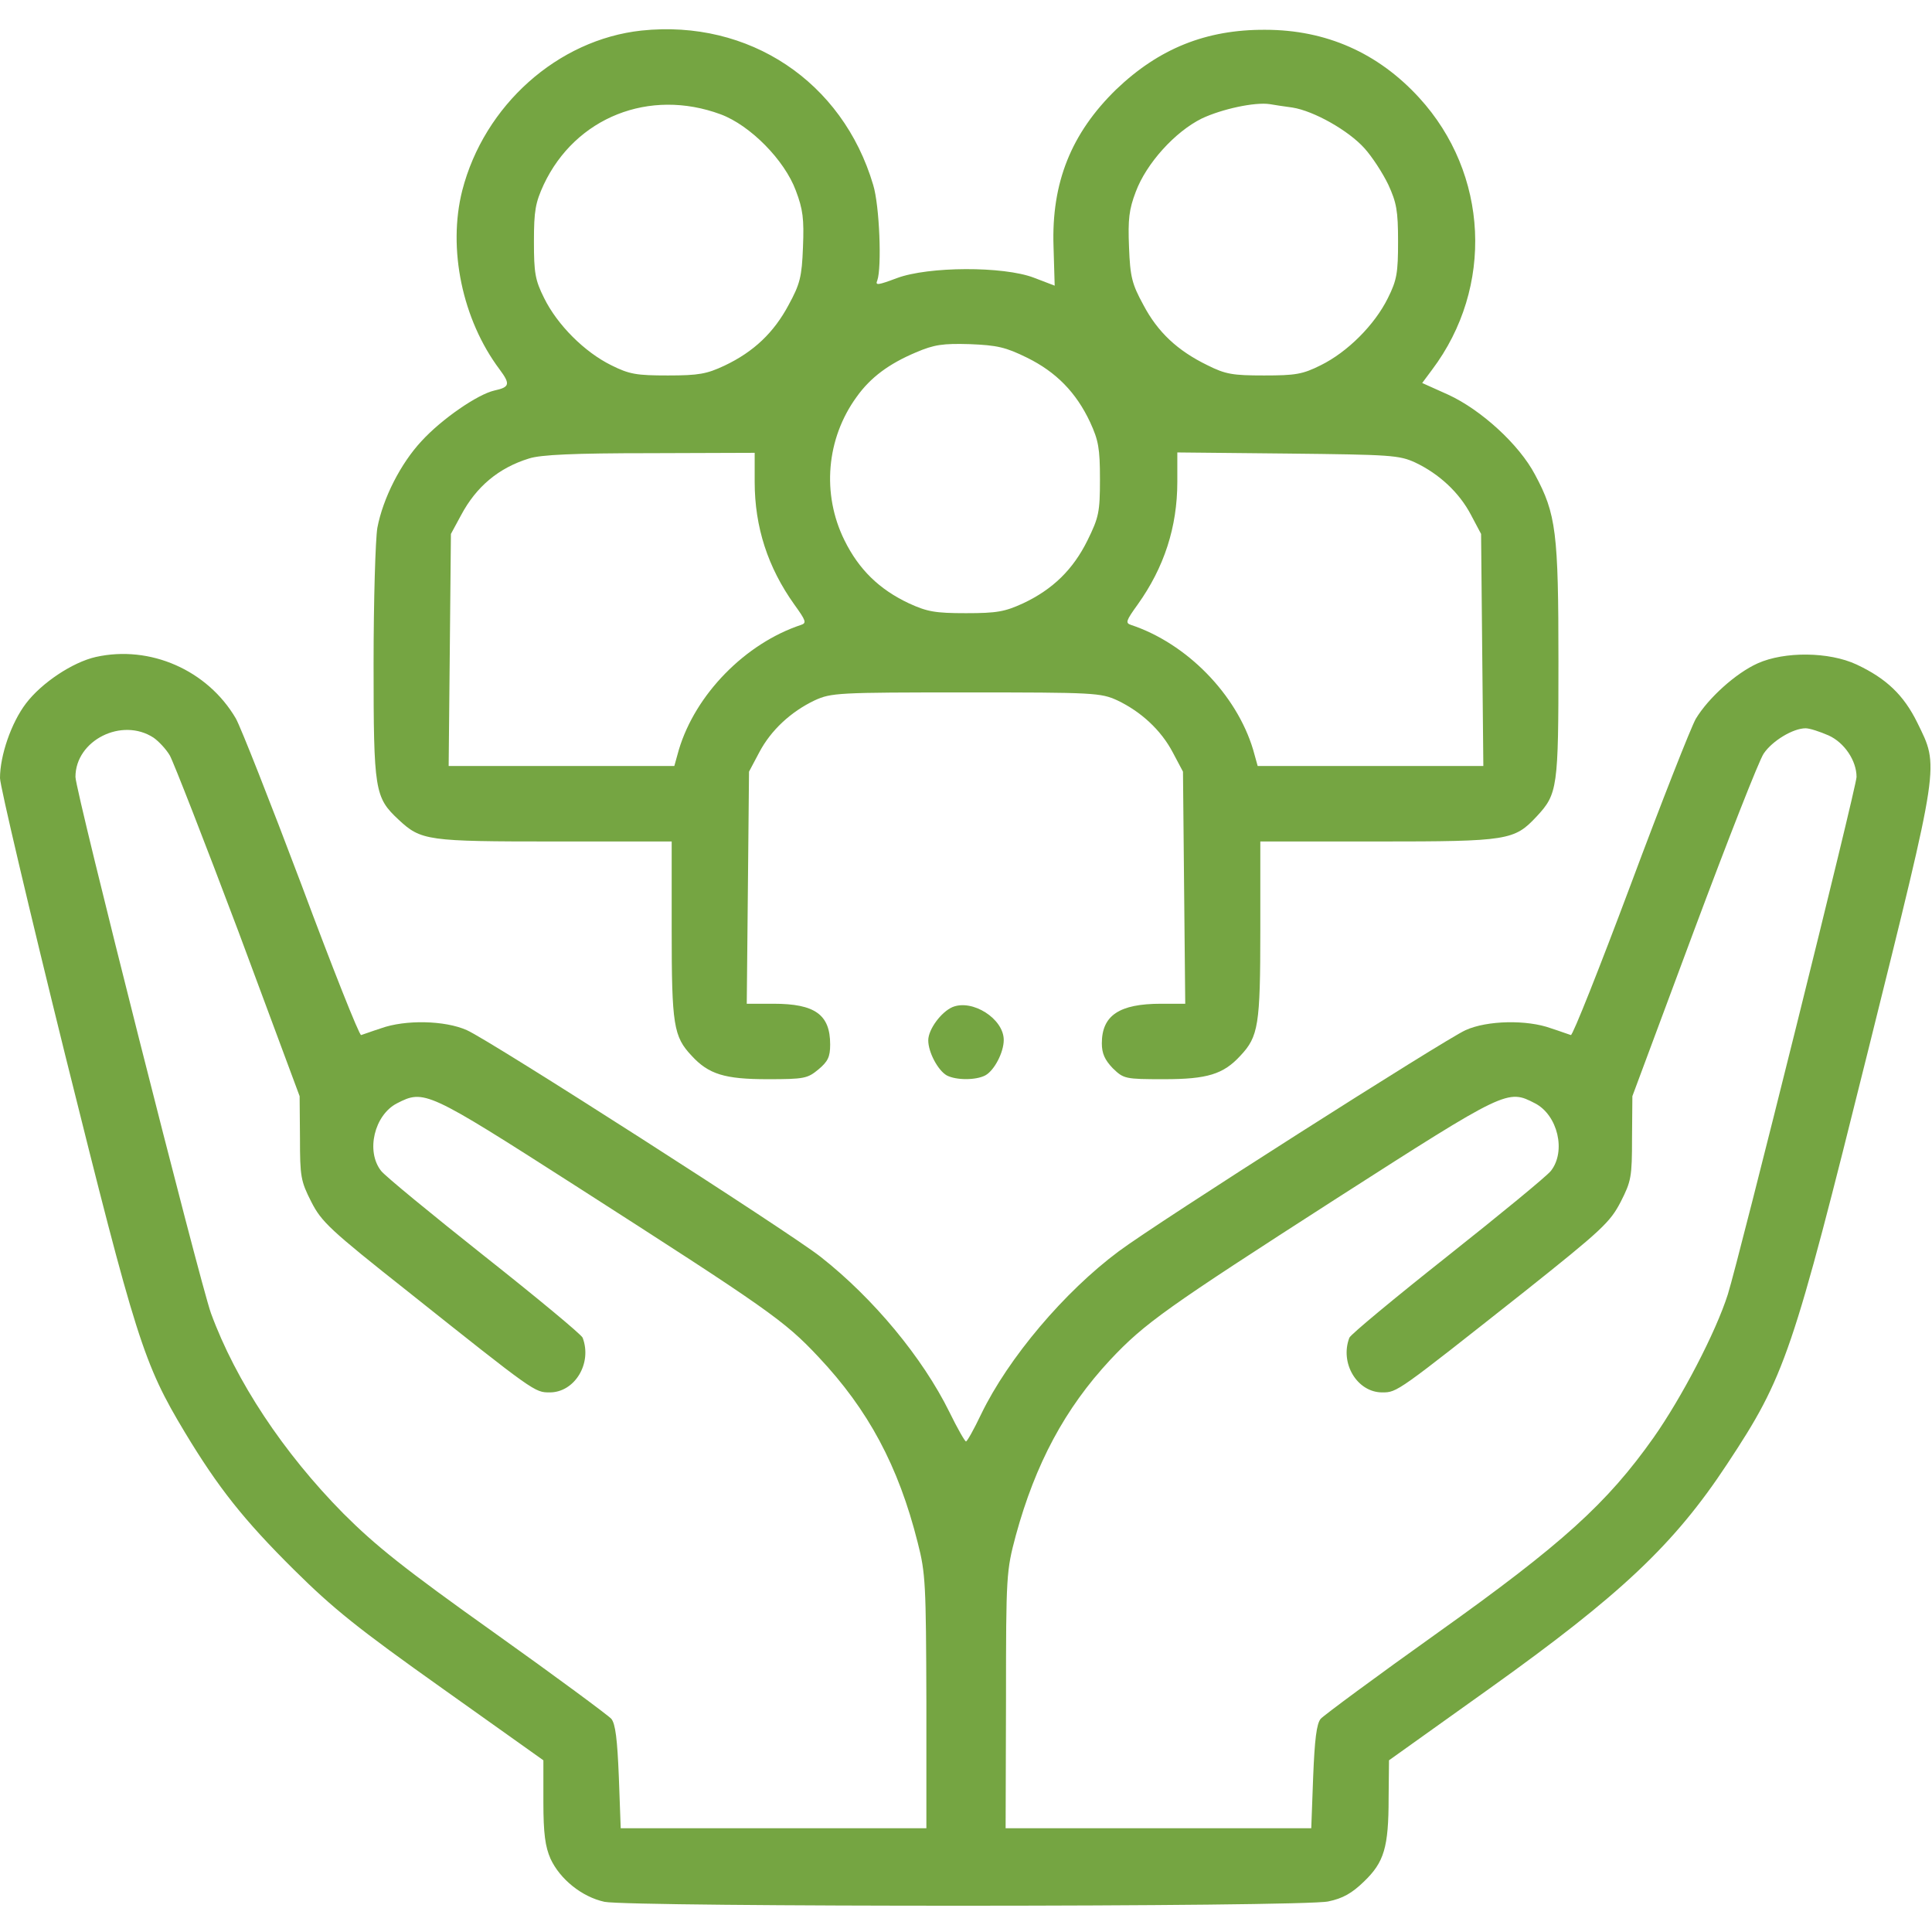
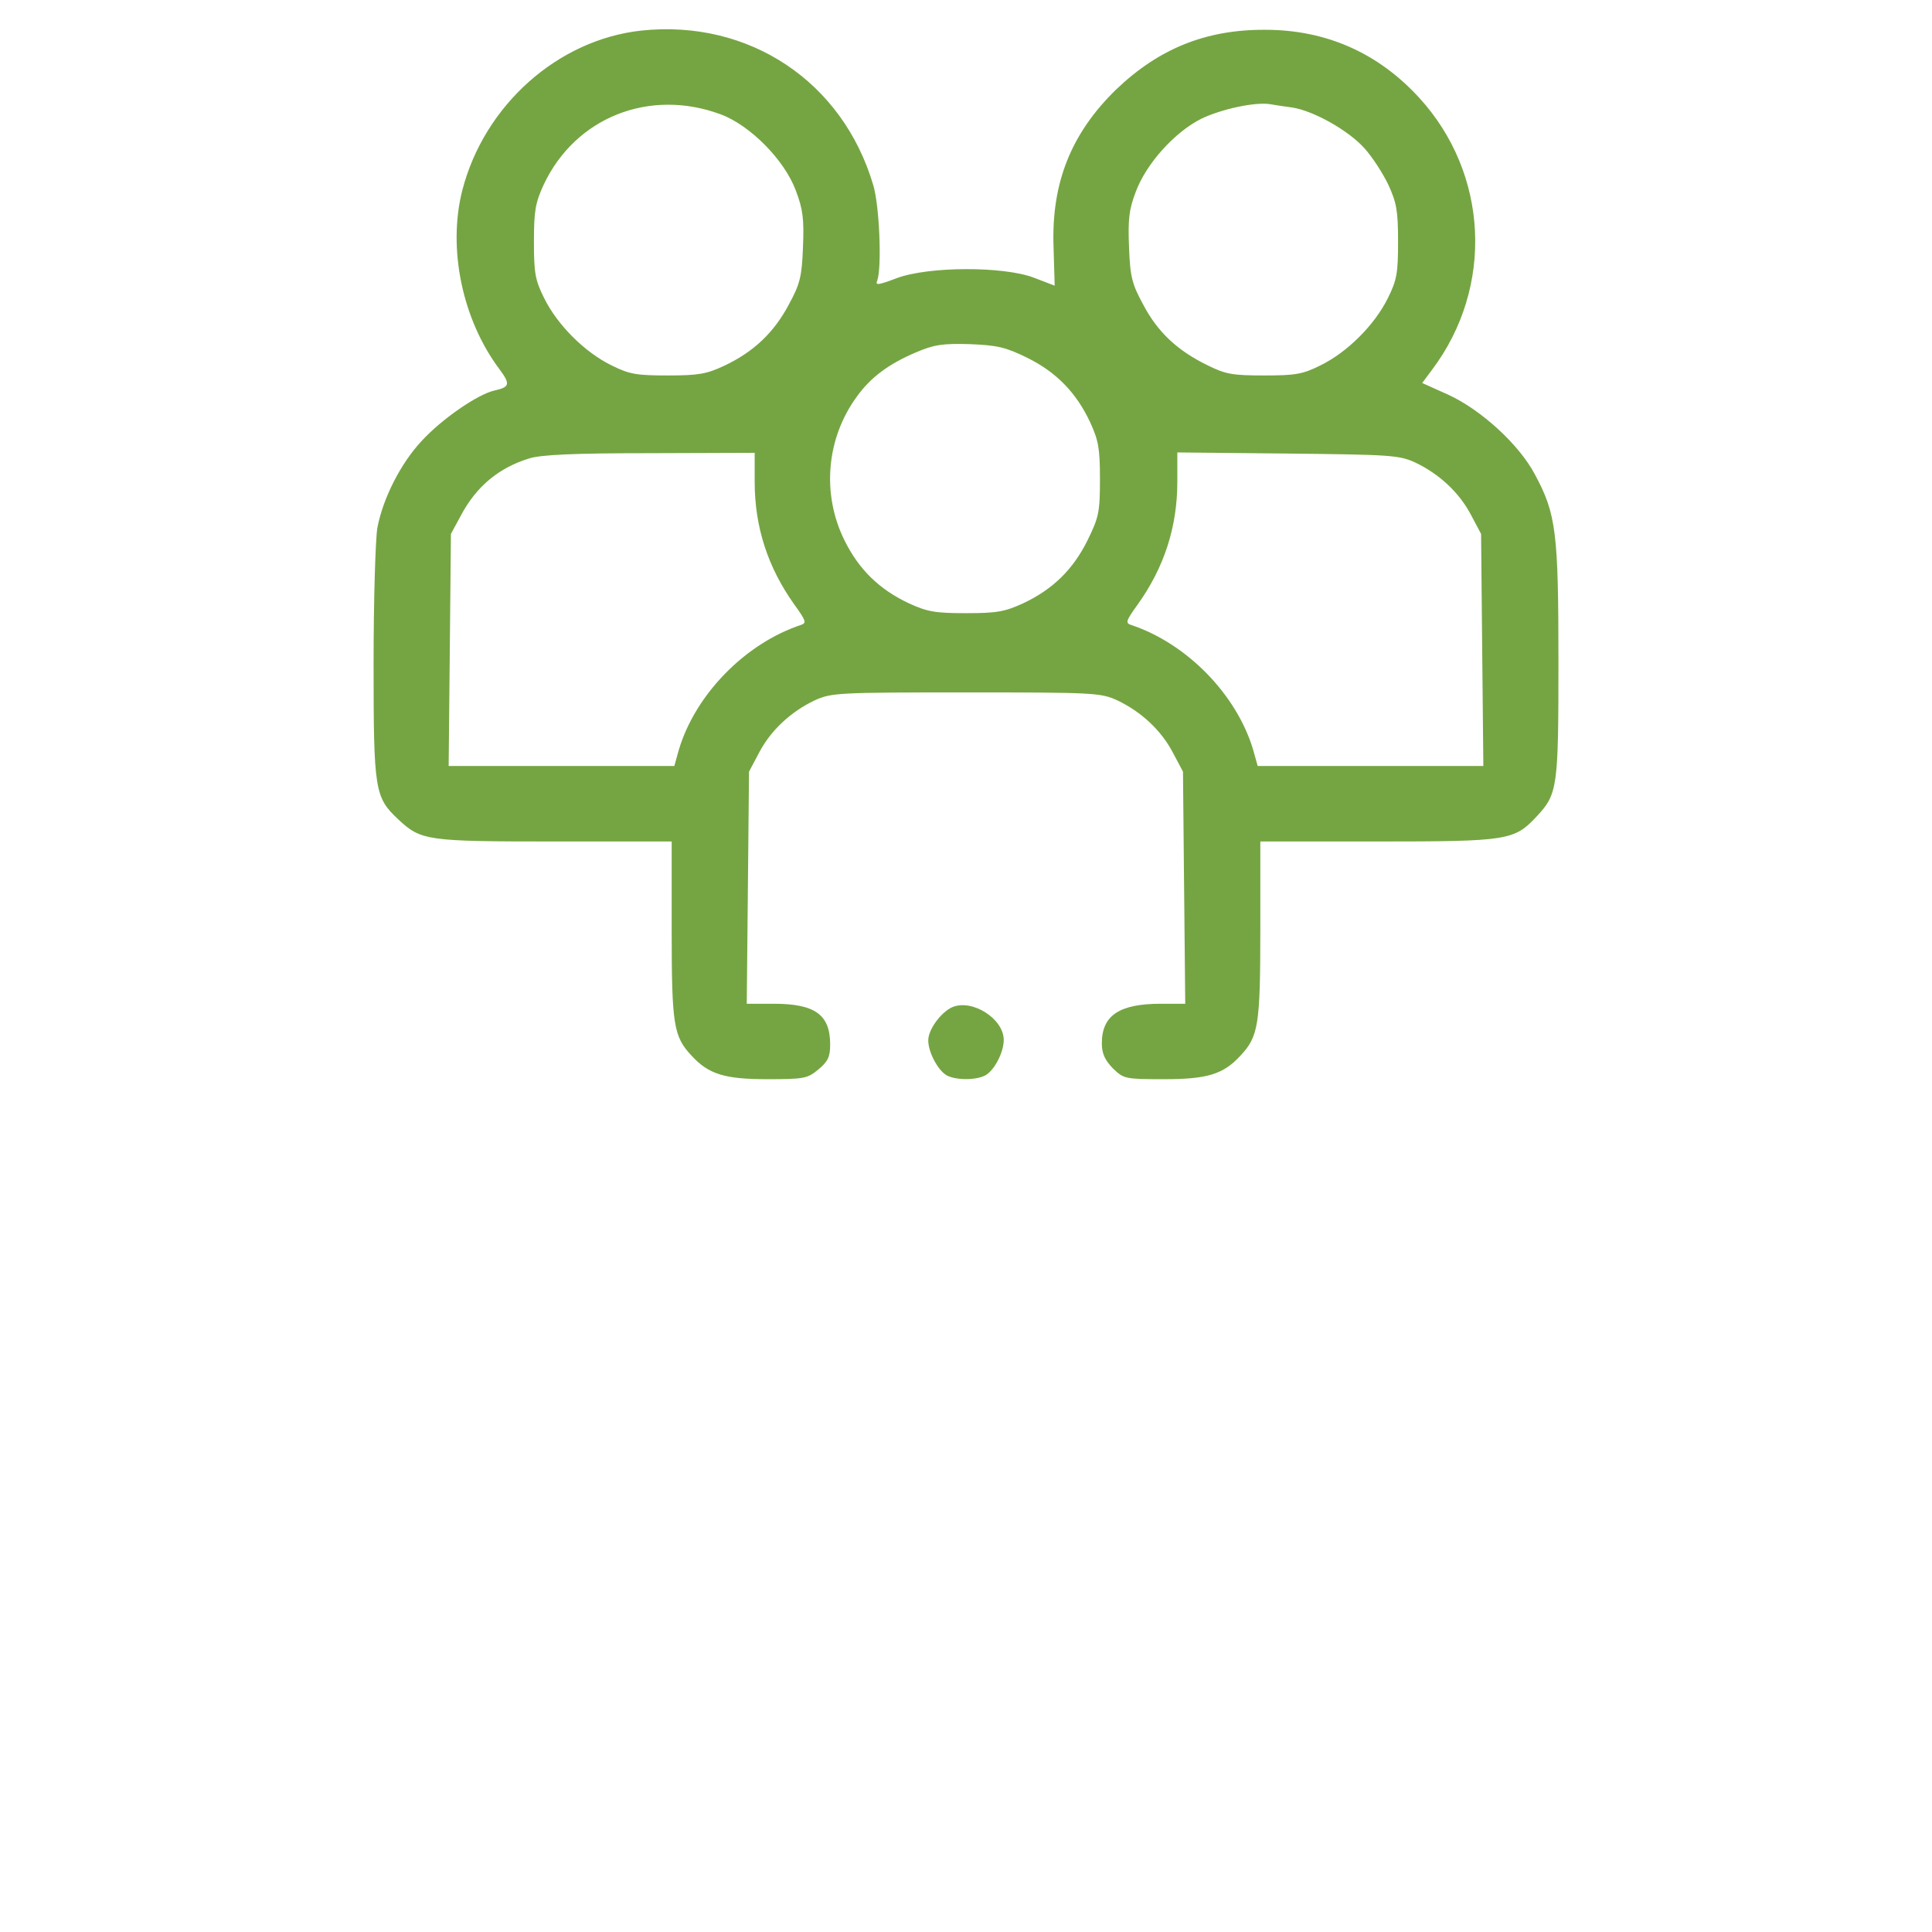
<svg xmlns="http://www.w3.org/2000/svg" width="71" height="71" viewBox="0 0 71 71" fill="none">
  <path d="M23.574 1.123C20.496 1.456 17.792 3.869 16.987 7.003C16.447 9.138 16.987 11.745 18.36 13.576C18.762 14.117 18.735 14.228 18.166 14.352C17.556 14.491 16.238 15.393 15.49 16.211C14.727 17.029 14.075 18.305 13.867 19.4C13.798 19.816 13.729 22.049 13.729 24.392C13.729 29.066 13.77 29.301 14.644 30.119C15.476 30.896 15.698 30.924 20.385 30.924H24.684V34.183C24.684 37.677 24.753 38.093 25.419 38.8C26.043 39.48 26.639 39.66 28.206 39.66C29.565 39.66 29.676 39.632 30.078 39.3C30.425 39.008 30.508 38.842 30.508 38.384C30.508 37.289 29.953 36.887 28.428 36.887H27.443L27.485 32.616L27.526 28.358L27.901 27.651C28.331 26.833 29.066 26.154 29.939 25.738C30.549 25.46 30.785 25.446 35.5 25.446C40.215 25.446 40.451 25.46 41.061 25.738C41.934 26.154 42.669 26.833 43.099 27.651L43.474 28.358L43.515 32.616L43.557 36.887H42.669C41.13 36.887 40.492 37.317 40.492 38.343C40.492 38.717 40.603 38.953 40.894 39.258C41.297 39.646 41.338 39.66 42.78 39.66C44.361 39.66 44.957 39.48 45.581 38.8C46.247 38.093 46.316 37.677 46.316 34.183V30.924H50.657C55.427 30.924 55.649 30.882 56.467 30.009C57.244 29.177 57.272 28.955 57.272 24.309C57.272 19.567 57.188 18.887 56.412 17.445C55.829 16.335 54.429 15.06 53.222 14.505L52.265 14.075L52.626 13.59C54.914 10.553 54.706 6.379 52.154 3.592C50.643 1.941 48.729 1.095 46.497 1.095C44.319 1.082 42.586 1.789 41.019 3.287C39.369 4.895 38.634 6.712 38.717 9.069L38.759 10.498L37.996 10.206C36.873 9.776 34.113 9.79 32.962 10.22C32.255 10.484 32.158 10.498 32.241 10.303C32.408 9.832 32.324 7.558 32.089 6.795C30.965 2.995 27.526 0.707 23.574 1.123ZM26.486 4.202C27.568 4.604 28.83 5.88 29.246 7.003C29.509 7.696 29.551 8.043 29.509 9.083C29.468 10.178 29.398 10.442 28.982 11.205C28.442 12.217 27.707 12.924 26.625 13.437C25.973 13.742 25.682 13.798 24.545 13.798C23.394 13.798 23.131 13.756 22.465 13.423C21.48 12.938 20.482 11.94 19.997 10.955C19.664 10.29 19.622 10.026 19.622 8.875C19.622 7.738 19.677 7.447 19.983 6.781C21.148 4.313 23.865 3.231 26.486 4.202ZM47.495 3.952C48.285 4.077 49.561 4.798 50.144 5.45C50.421 5.755 50.809 6.351 51.017 6.781C51.322 7.447 51.378 7.738 51.378 8.875C51.378 10.026 51.336 10.29 51.004 10.955C50.518 11.94 49.52 12.938 48.535 13.423C47.87 13.756 47.606 13.798 46.455 13.798C45.304 13.798 45.041 13.756 44.375 13.423C43.266 12.883 42.544 12.203 42.018 11.205C41.602 10.442 41.532 10.178 41.491 9.083C41.449 8.057 41.491 7.696 41.74 7.045C42.129 6.004 43.182 4.84 44.167 4.354C44.902 4.008 46.108 3.744 46.663 3.827C46.816 3.855 47.19 3.911 47.495 3.952ZM37.746 13.146C38.814 13.673 39.549 14.422 40.062 15.517C40.367 16.183 40.423 16.474 40.423 17.611C40.423 18.818 40.381 19.012 39.965 19.858C39.438 20.926 38.69 21.66 37.594 22.174C36.928 22.479 36.637 22.534 35.5 22.534C34.363 22.534 34.072 22.479 33.406 22.174C32.31 21.66 31.562 20.926 31.035 19.858C30.189 18.152 30.369 16.114 31.479 14.588C31.992 13.867 32.671 13.368 33.656 12.952C34.335 12.661 34.654 12.619 35.639 12.647C36.651 12.688 36.956 12.758 37.746 13.146ZM27.734 17.708C27.734 19.372 28.22 20.856 29.19 22.215C29.62 22.811 29.648 22.895 29.44 22.964C27.388 23.644 25.557 25.516 24.947 27.554L24.781 28.15H20.634H16.488L16.53 23.879L16.571 19.622L16.946 18.929C17.5 17.889 18.319 17.195 19.442 16.849C19.872 16.71 21.092 16.654 23.893 16.654L27.734 16.641V17.708ZM52.016 17.001C52.889 17.417 53.624 18.097 54.054 18.915L54.429 19.622L54.47 23.879L54.512 28.15H50.366H46.219L46.053 27.554C45.443 25.516 43.612 23.644 41.56 22.964C41.352 22.895 41.38 22.811 41.81 22.215C42.78 20.856 43.266 19.372 43.266 17.708V16.627L47.329 16.668C51.101 16.71 51.419 16.724 52.016 17.001Z" fill="#75A542" />
-   <path d="M3.522 24.143C2.663 24.337 1.525 25.099 0.957 25.848C0.416 26.555 0 27.762 0 28.594C0 28.871 1.082 33.461 2.399 38.786C5.006 49.256 5.27 50.102 6.795 52.64C8.015 54.664 8.958 55.857 10.803 57.687C12.259 59.13 13.16 59.851 16.266 62.056L19.969 64.69V66.216C19.969 67.394 20.038 67.866 20.232 68.31C20.579 69.058 21.383 69.71 22.215 69.891C23.186 70.085 47.856 70.085 48.812 69.877C49.353 69.766 49.686 69.572 50.13 69.142C50.865 68.434 51.031 67.894 51.031 66.077L51.045 64.69L54.734 62.056C59.546 58.617 61.515 56.772 63.47 53.805C65.606 50.574 65.869 49.797 68.656 38.592C71.319 27.873 71.263 28.206 70.459 26.555C69.96 25.543 69.322 24.933 68.227 24.42C67.214 23.948 65.578 23.935 64.593 24.378C63.789 24.739 62.777 25.654 62.319 26.417C62.139 26.736 61.057 29.482 59.92 32.532C58.783 35.569 57.798 38.051 57.729 38.038C57.674 38.024 57.341 37.899 56.994 37.788C56.12 37.469 54.651 37.497 53.86 37.857C53.111 38.19 42.544 44.916 41.116 45.983C39.119 47.467 37.053 49.908 36.055 51.974C35.791 52.529 35.542 52.972 35.5 52.972C35.458 52.972 35.181 52.487 34.89 51.891C33.905 49.894 32.102 47.717 30.161 46.191C29.066 45.318 17.986 38.218 17.154 37.857C16.349 37.497 14.893 37.469 14.006 37.788C13.659 37.899 13.326 38.024 13.271 38.038C13.202 38.051 12.217 35.569 11.08 32.518C9.929 29.468 8.847 26.722 8.667 26.403C7.627 24.628 5.519 23.699 3.522 24.143ZM5.644 27.11C5.824 27.235 6.102 27.526 6.24 27.762C6.379 28.012 7.516 30.924 8.764 34.238L11.011 40.284L11.024 41.823C11.024 43.238 11.052 43.404 11.44 44.167C11.815 44.902 12.12 45.193 14.977 47.453C19.664 51.184 19.65 51.17 20.204 51.17C21.12 51.17 21.771 50.102 21.411 49.159C21.355 49.034 19.733 47.689 17.805 46.164C15.864 44.624 14.158 43.224 14.006 43.03C13.437 42.309 13.756 40.977 14.588 40.547C15.587 40.035 15.684 40.076 21.12 43.557C28.234 48.119 28.816 48.521 30.078 49.866C31.908 51.808 33.018 53.874 33.725 56.689C34.016 57.812 34.03 58.228 34.044 62.541V67.186H28.428H22.811L22.742 65.3C22.687 63.928 22.617 63.345 22.465 63.165C22.354 63.04 20.426 61.612 18.166 60.003C14.852 57.646 13.798 56.8 12.619 55.621C10.414 53.389 8.667 50.754 7.752 48.258C7.336 47.093 2.773 29.066 2.773 28.552C2.773 27.207 4.479 26.348 5.644 27.11ZM67.2 27.027C67.783 27.291 68.227 27.956 68.227 28.552C68.227 28.913 63.9 46.289 63.498 47.564C63.054 48.965 61.792 51.378 60.766 52.834C59.06 55.247 57.41 56.744 52.834 60.003C50.574 61.612 48.646 63.04 48.535 63.165C48.383 63.345 48.313 63.928 48.258 65.3L48.188 67.186H42.572H36.956L36.97 62.472C36.97 57.854 36.984 57.729 37.331 56.425C38.052 53.791 39.133 51.766 40.797 49.977C42.073 48.618 42.864 48.064 49.118 44.042C55.372 40.035 55.399 40.021 56.412 40.547C57.244 40.977 57.563 42.309 56.994 43.03C56.842 43.224 55.136 44.624 53.194 46.164C51.267 47.689 49.645 49.034 49.589 49.159C49.228 50.102 49.88 51.17 50.795 51.17C51.35 51.17 51.336 51.17 56.023 47.467C58.88 45.193 59.171 44.916 59.56 44.167C59.948 43.404 59.976 43.252 59.976 41.823L59.989 40.284L62.25 34.21C63.498 30.868 64.649 27.928 64.815 27.693C65.134 27.221 65.897 26.764 66.355 26.764C66.507 26.764 66.881 26.888 67.2 27.027Z" fill="#75A542" />
  <path d="M35.001 37.011C34.585 37.192 34.113 37.83 34.113 38.232C34.113 38.675 34.474 39.341 34.793 39.521C35.139 39.702 35.861 39.702 36.207 39.521C36.54 39.341 36.887 38.675 36.887 38.218C36.887 37.441 35.736 36.706 35.001 37.011Z" fill="#75A542" />
</svg>